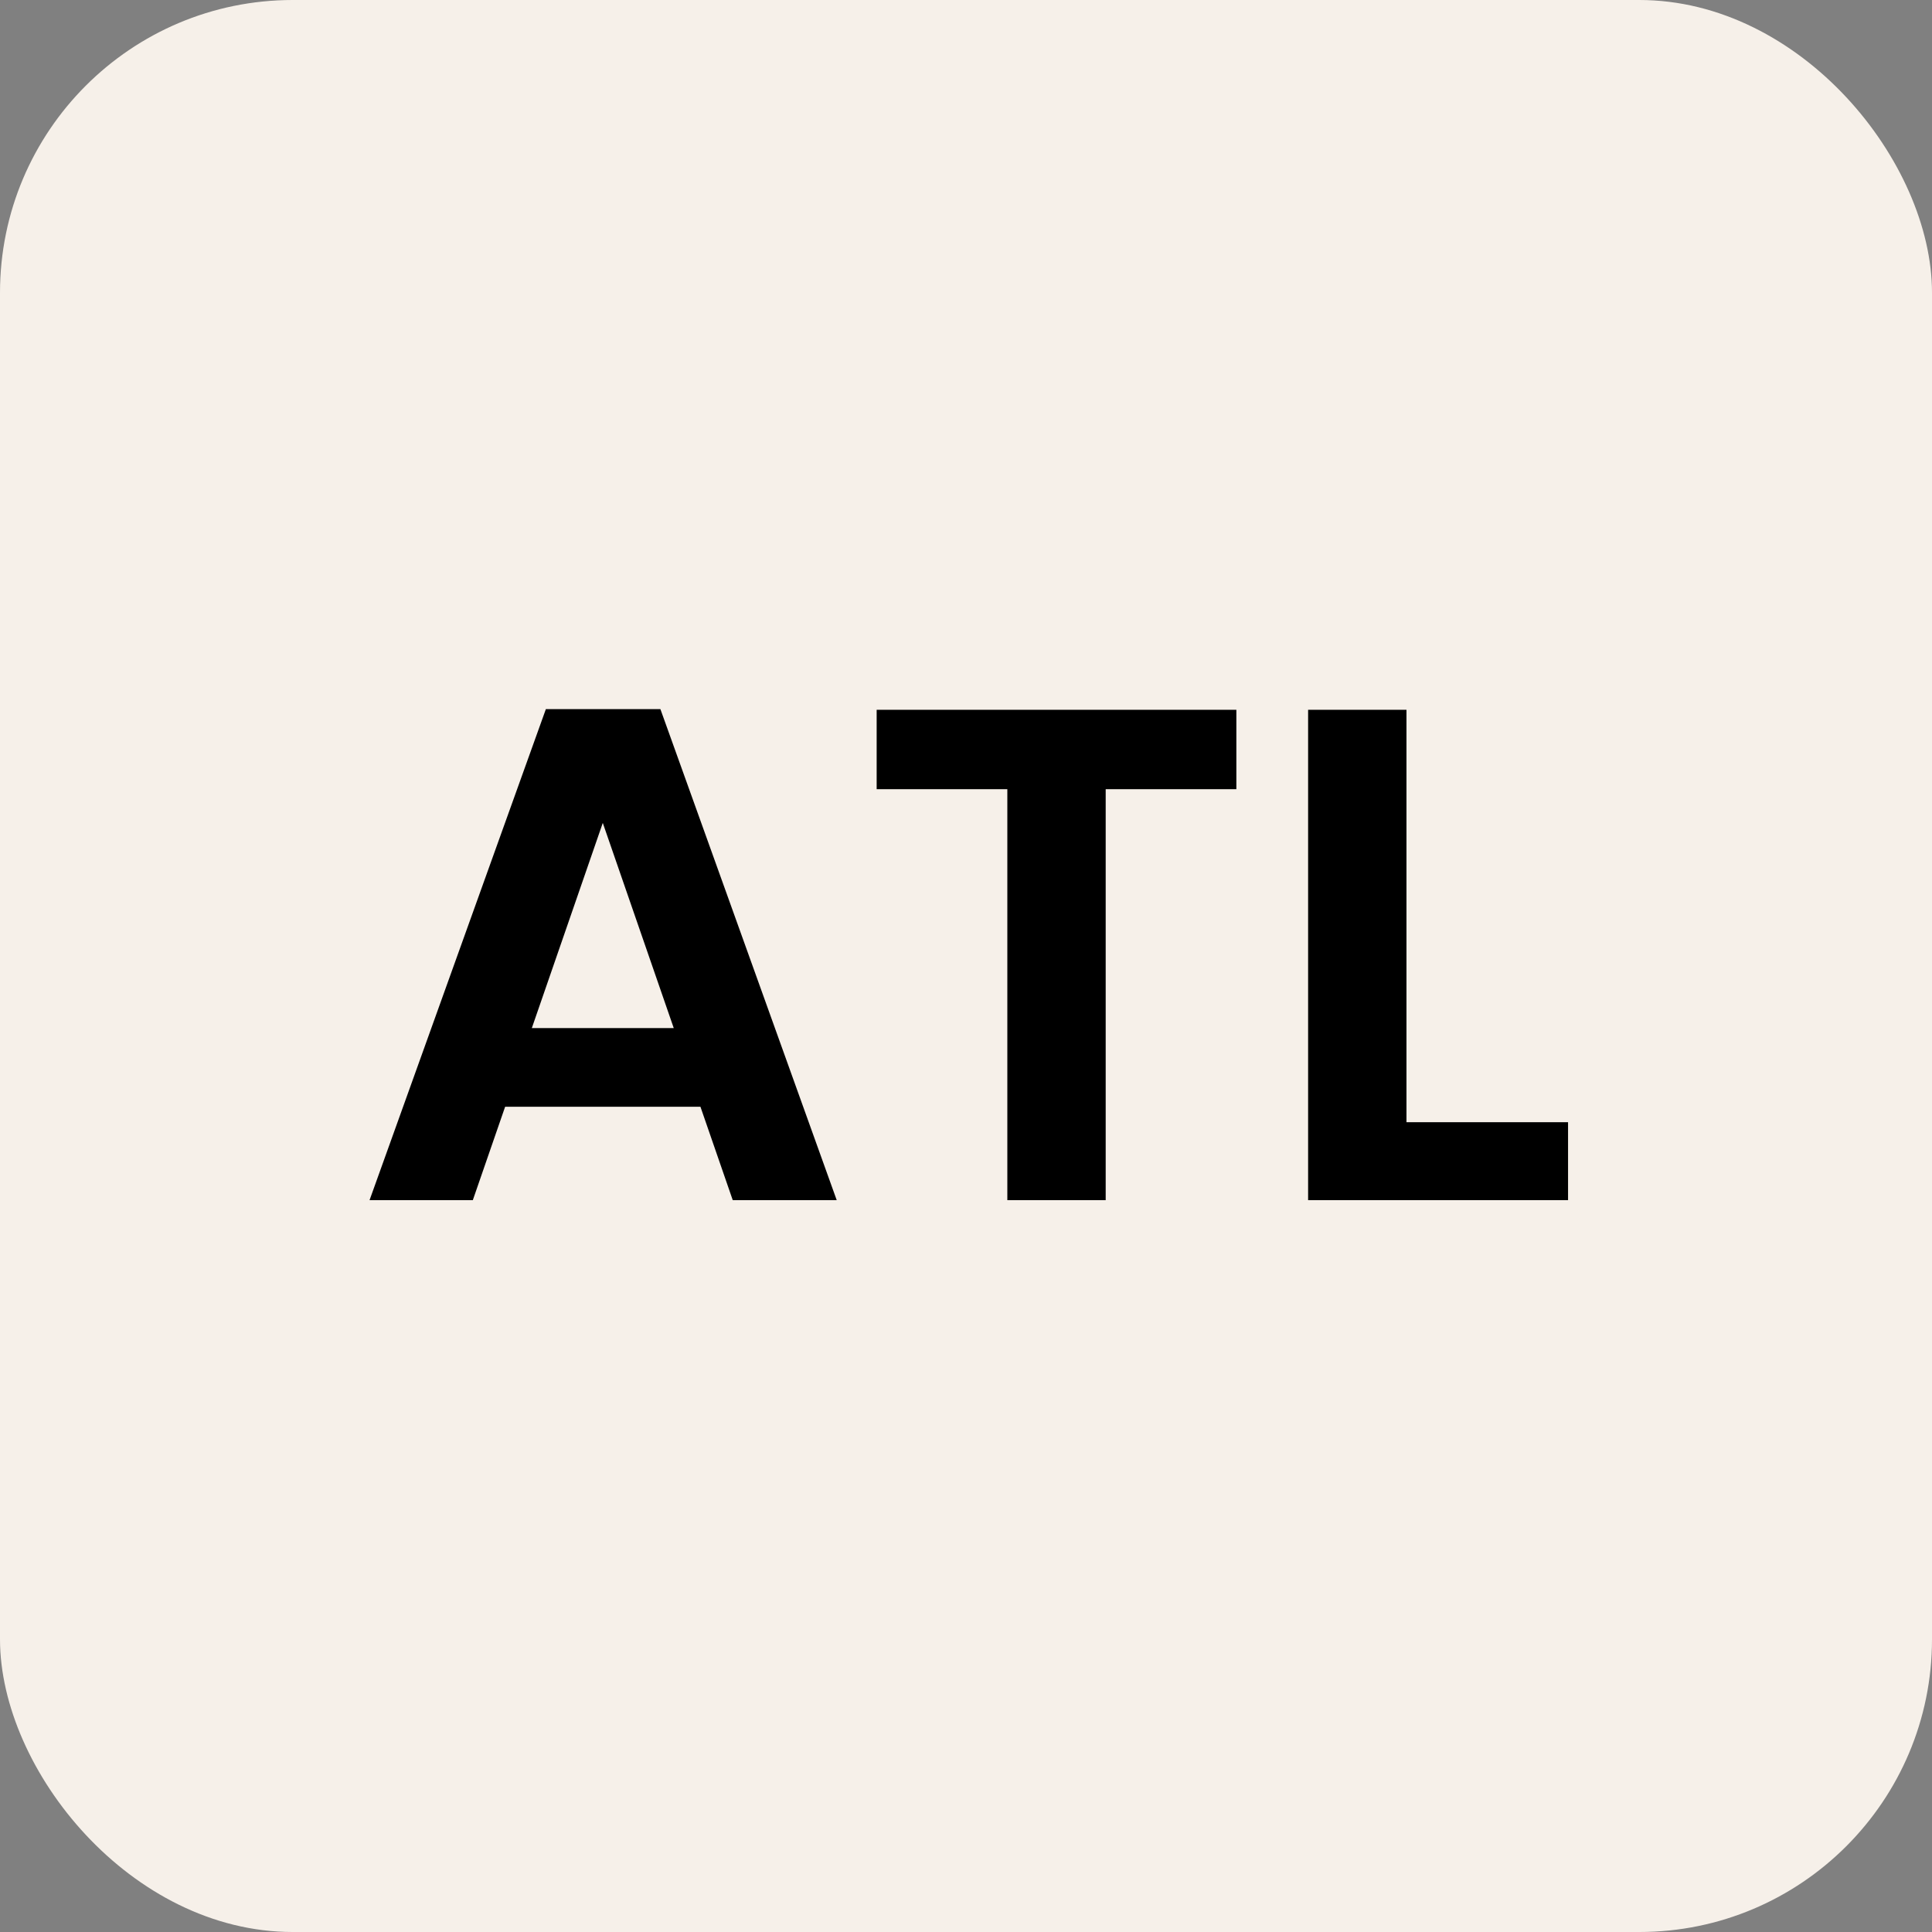
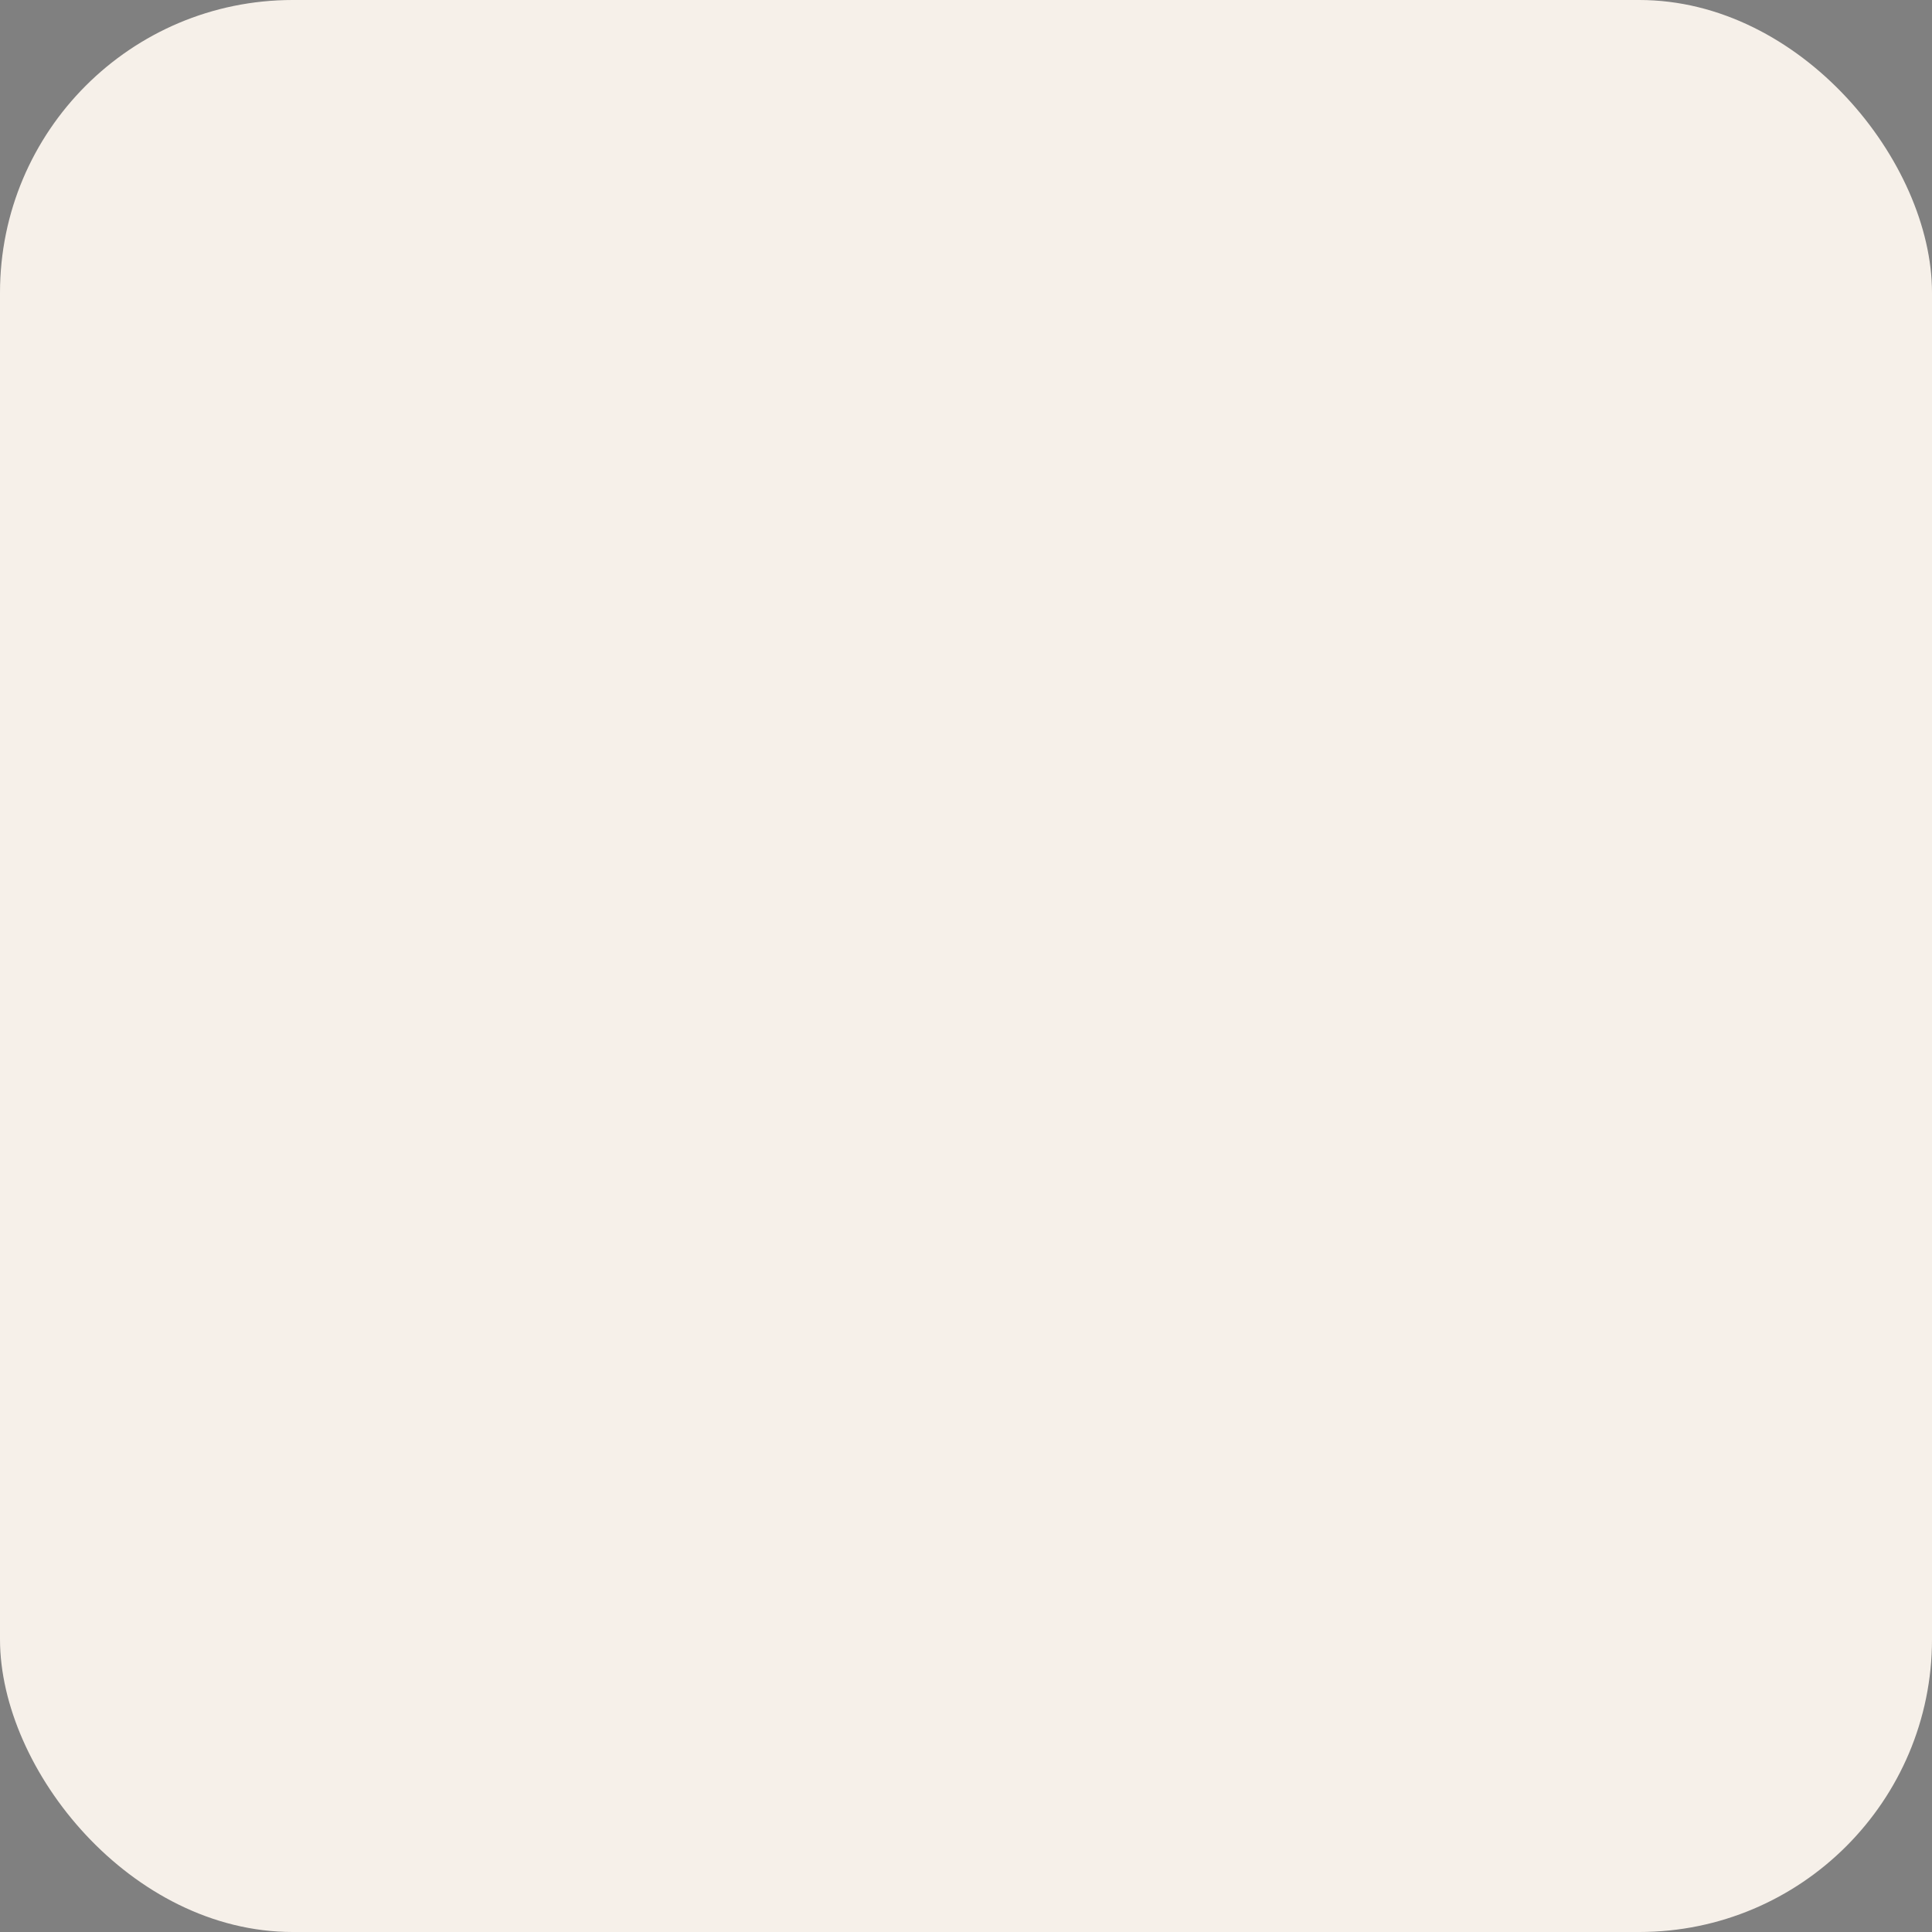
<svg xmlns="http://www.w3.org/2000/svg" width="66" height="66" viewBox="0 0 66 66" fill="none">
  <rect x="0" y="0" width="66" height="66" fill="#808080" stroke="none" />
  <rect width="66" height="66" rx="10" fill="#F6F0E9" />
-   <path d="M23.928 37.808H17.256L16.152 41H12.624L18.648 24.224H22.56L28.584 41H25.032L23.928 37.808ZM23.016 35.12L20.592 28.112L18.168 35.12H23.016ZM42.236 24.248V26.96H37.772V41H34.412V26.96H29.948V24.248H42.236ZM48.047 38.336H53.567V41H44.687V24.248H48.047V38.336Z" fill="black" />
</svg>